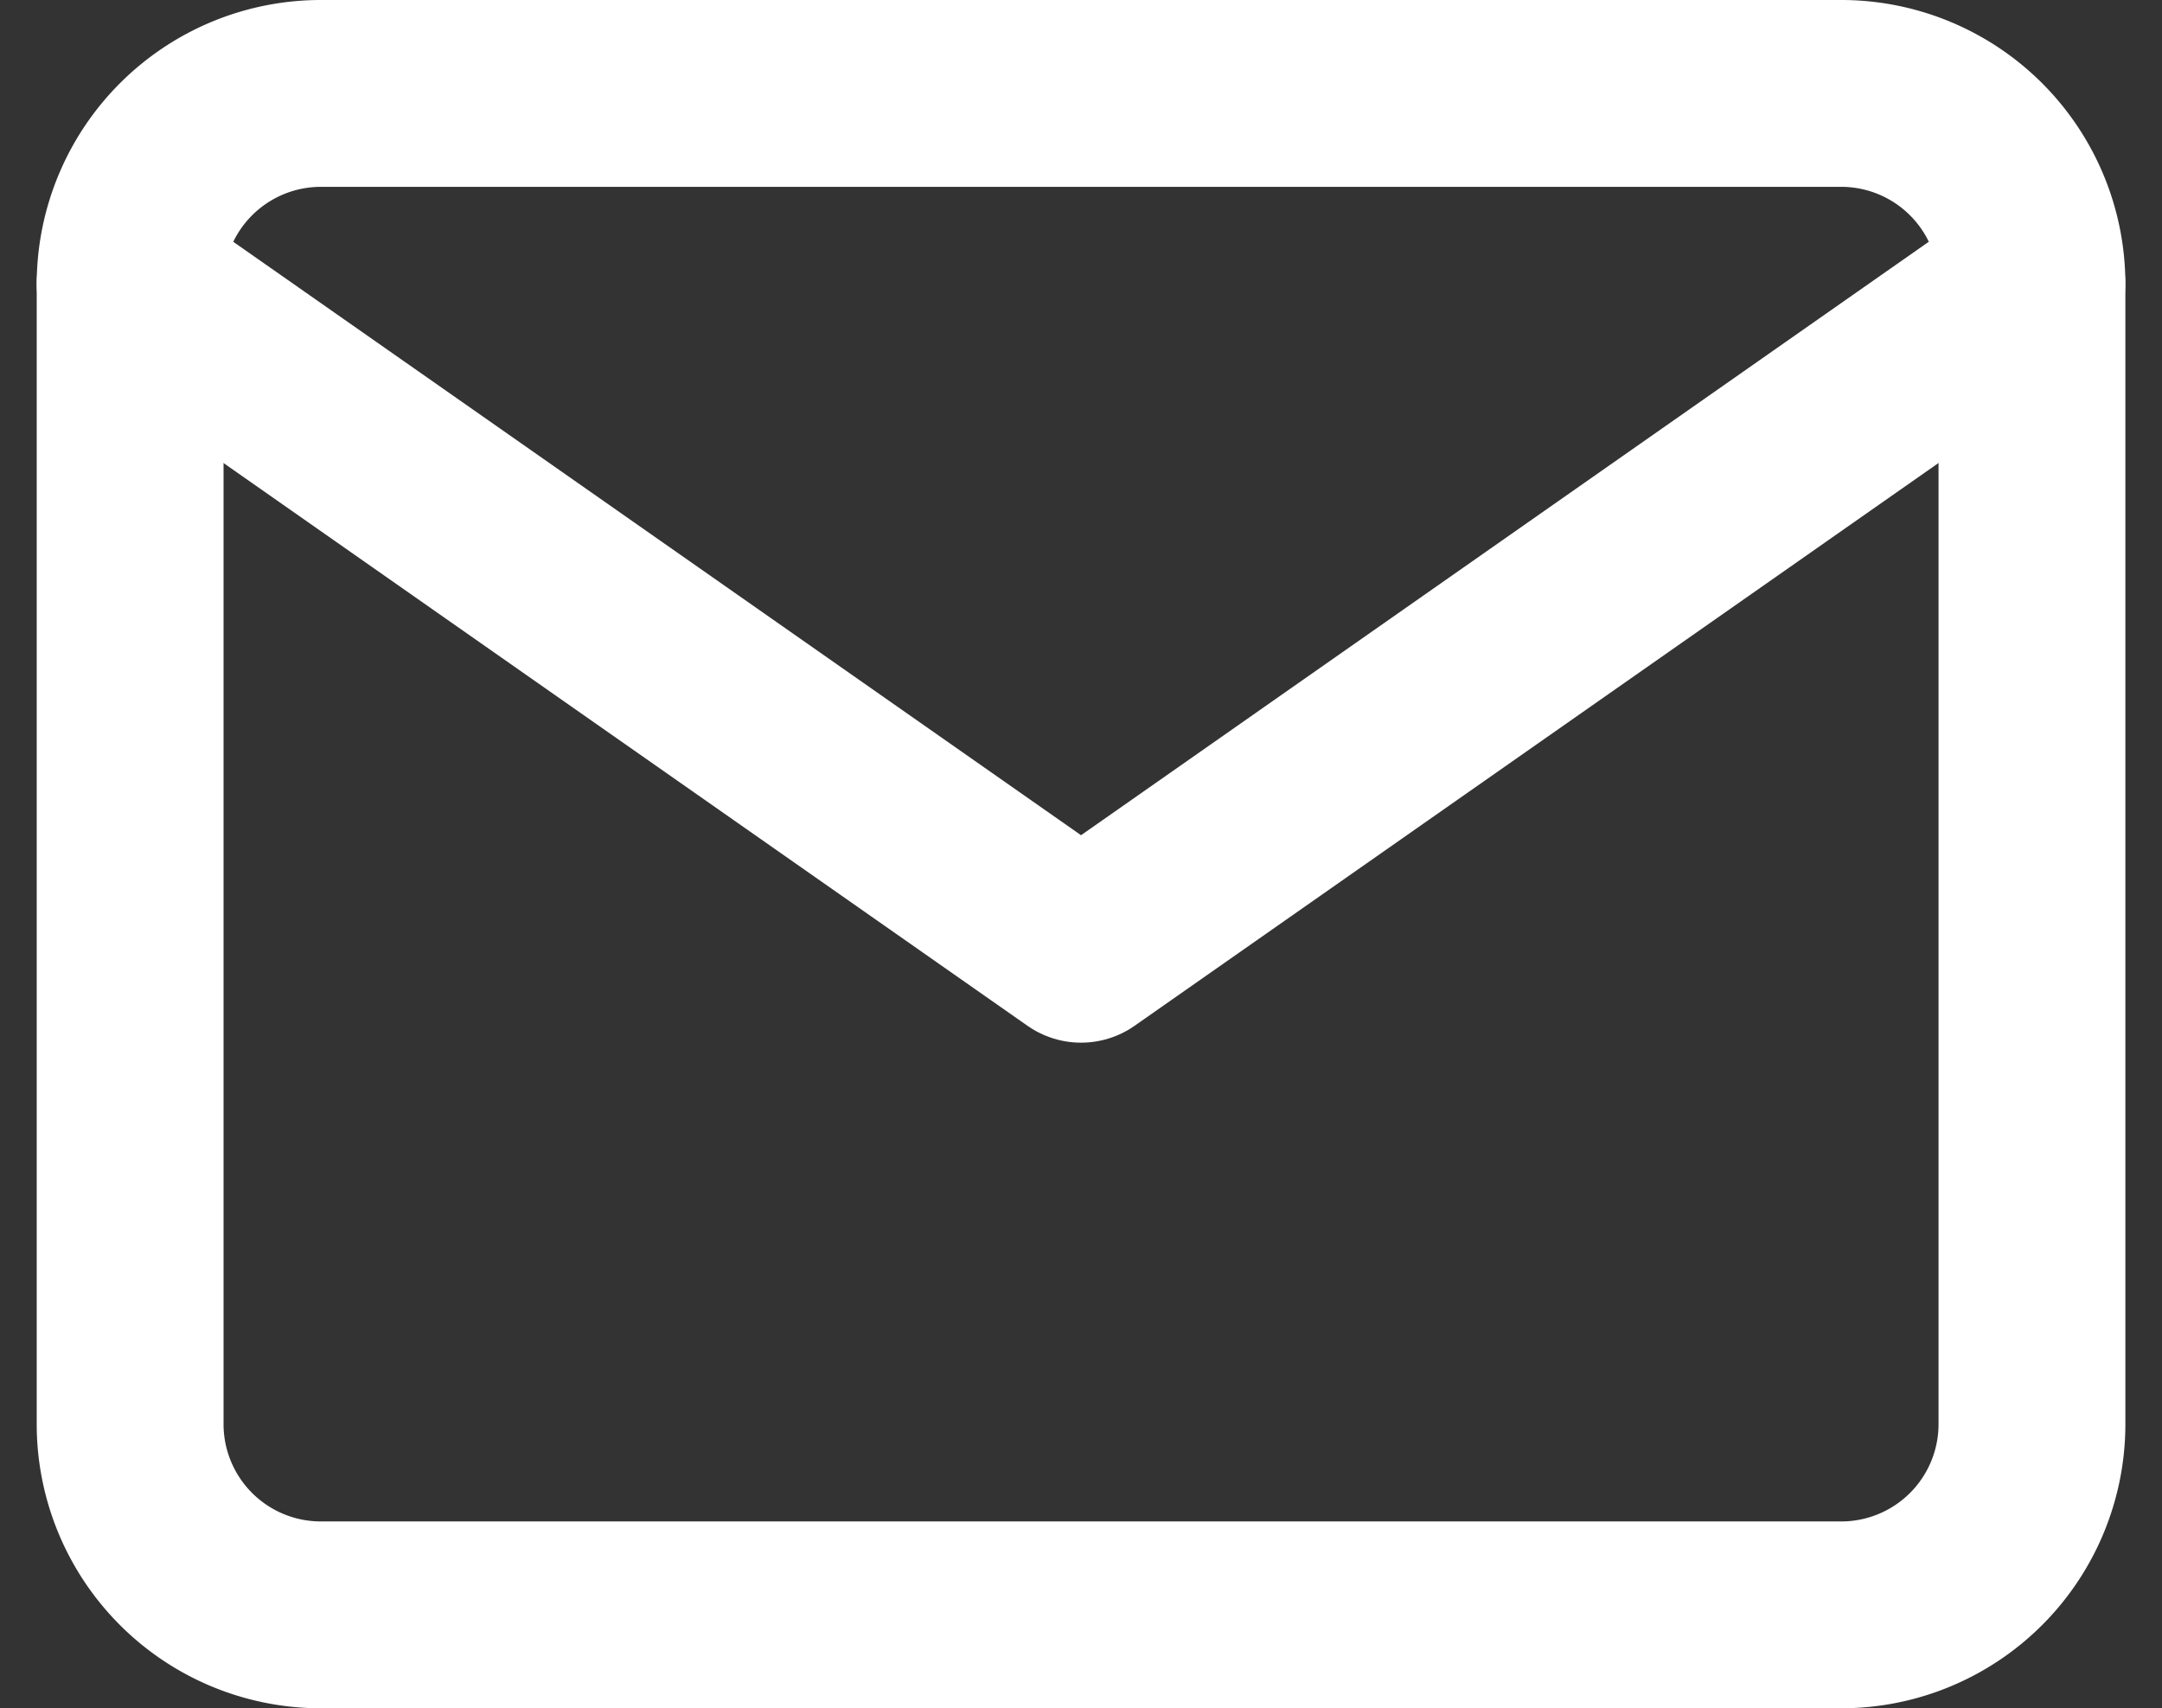
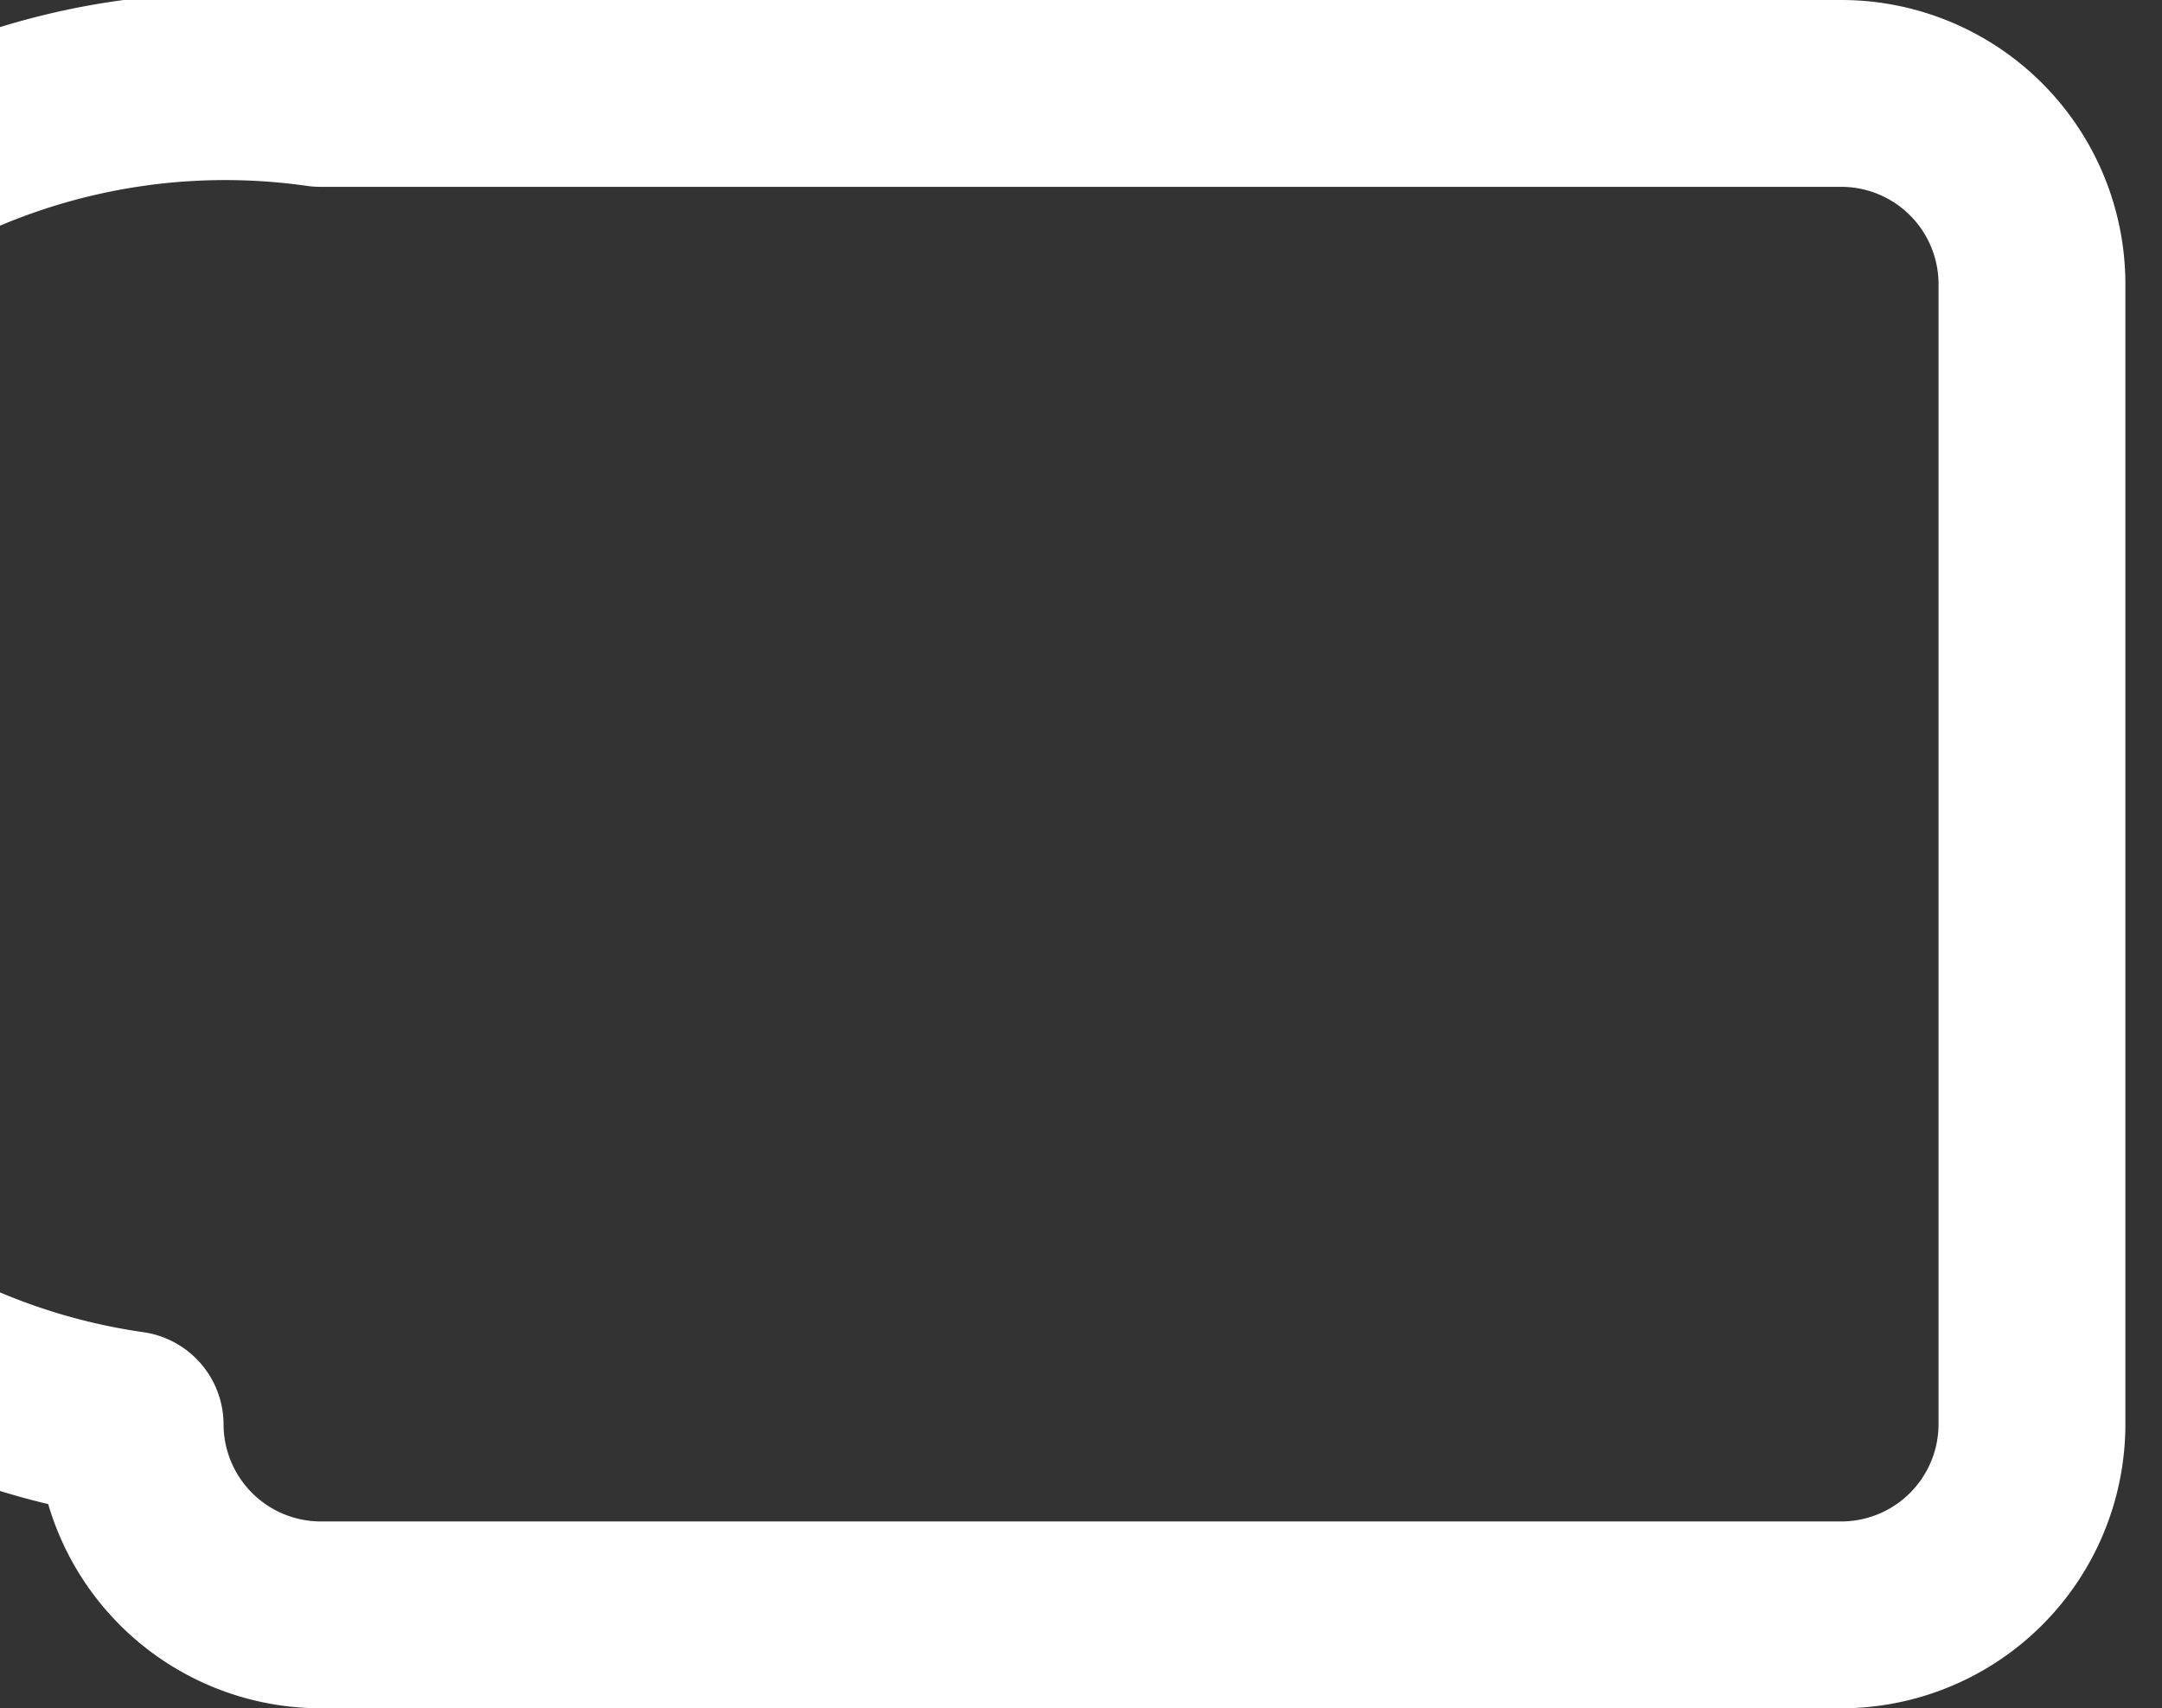
<svg xmlns="http://www.w3.org/2000/svg" width="23.143" height="18.286" viewBox="0 0 23.143 18.286">
  <rect x="0" y="0" width="23.143" height="18.286" fill="#333333" stroke="none" />
  <g id="Icon_feather-mail" data-name="Icon feather-mail" transform="translate(-1.607 -5)">
-     <path id="Pfad_11" data-name="Pfad 11" d="M5.036,6H21.322a2.042,2.042,0,0,1,2.036,2.036V20.25a2.042,2.042,0,0,1-2.036,2.036H5.036A2.042,2.042,0,0,1,3,20.25V8.036A2.042,2.042,0,0,1,5.036,6Z" fill="none" stroke="#fff" stroke-linecap="round" stroke-linejoin="round" stroke-width="2" />
-     <path id="Pfad_12" data-name="Pfad 12" d="M23.357,9,13.179,16.125,3,9" transform="translate(0 -0.964)" fill="none" stroke="#fff" stroke-linecap="round" stroke-linejoin="round" stroke-width="2" />
+     <path id="Pfad_11" data-name="Pfad 11" d="M5.036,6H21.322a2.042,2.042,0,0,1,2.036,2.036V20.25a2.042,2.042,0,0,1-2.036,2.036H5.036A2.042,2.042,0,0,1,3,20.25A2.042,2.042,0,0,1,5.036,6Z" fill="none" stroke="#fff" stroke-linecap="round" stroke-linejoin="round" stroke-width="2" />
  </g>
</svg>